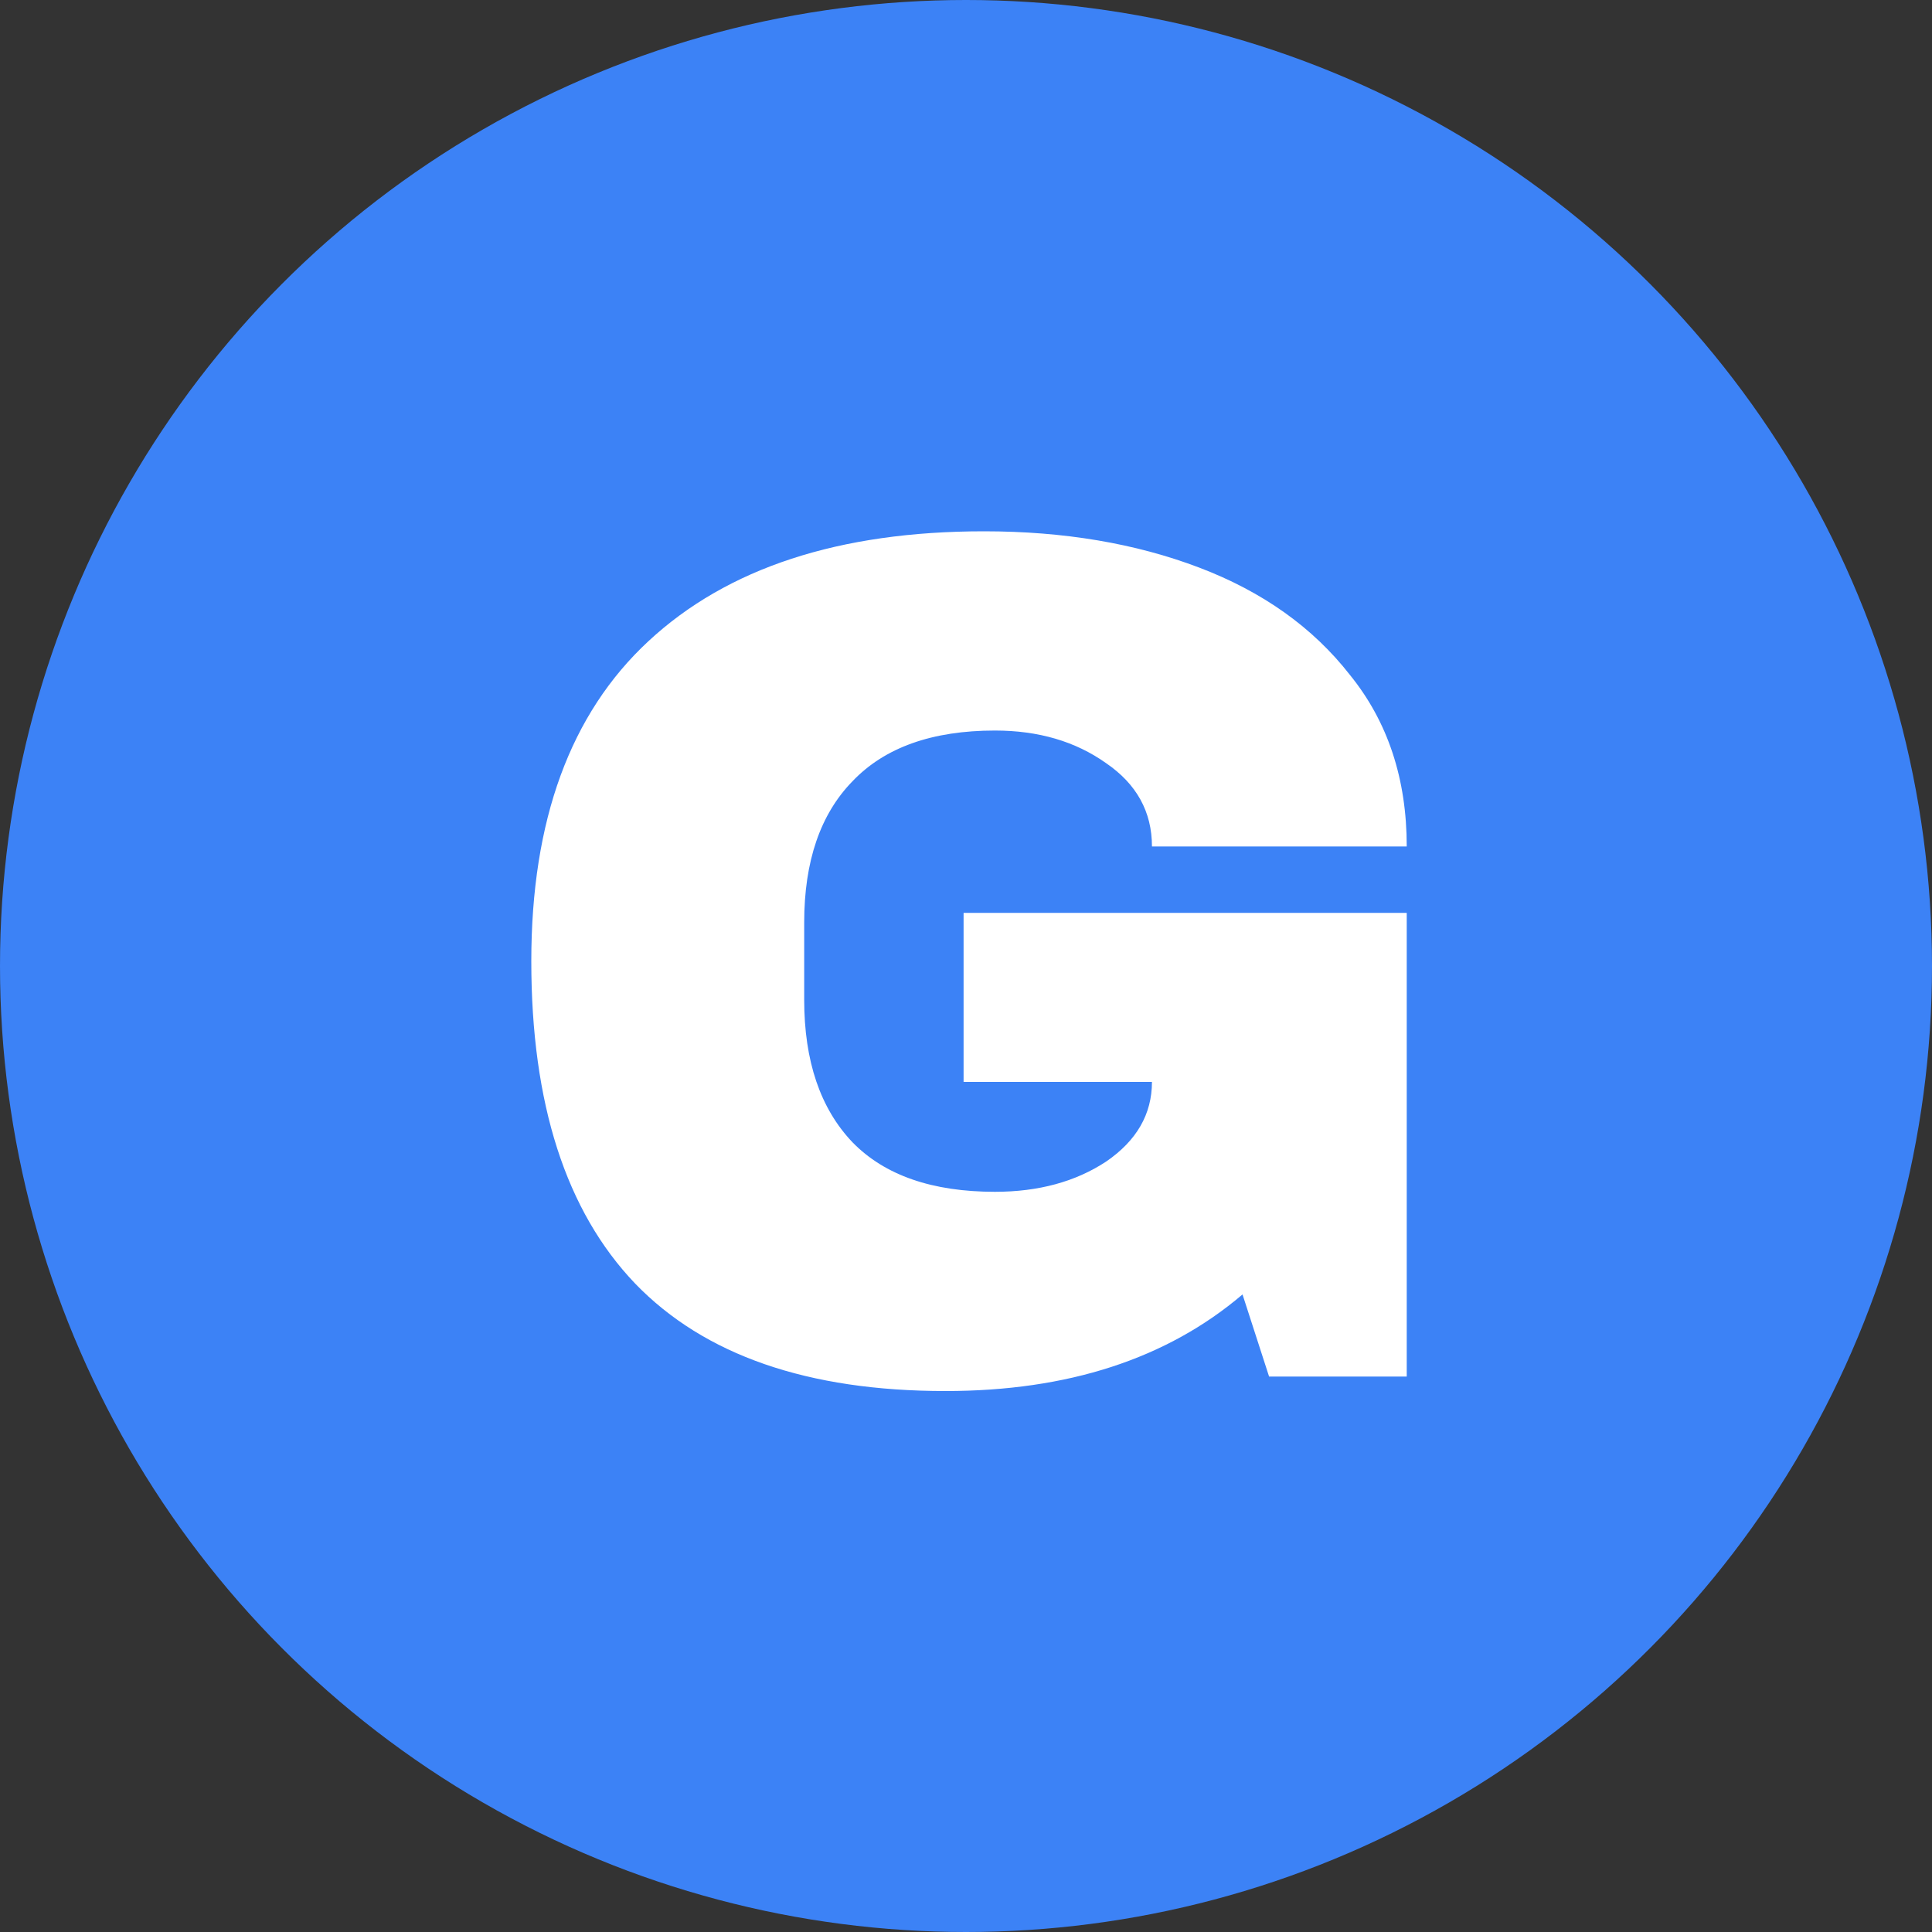
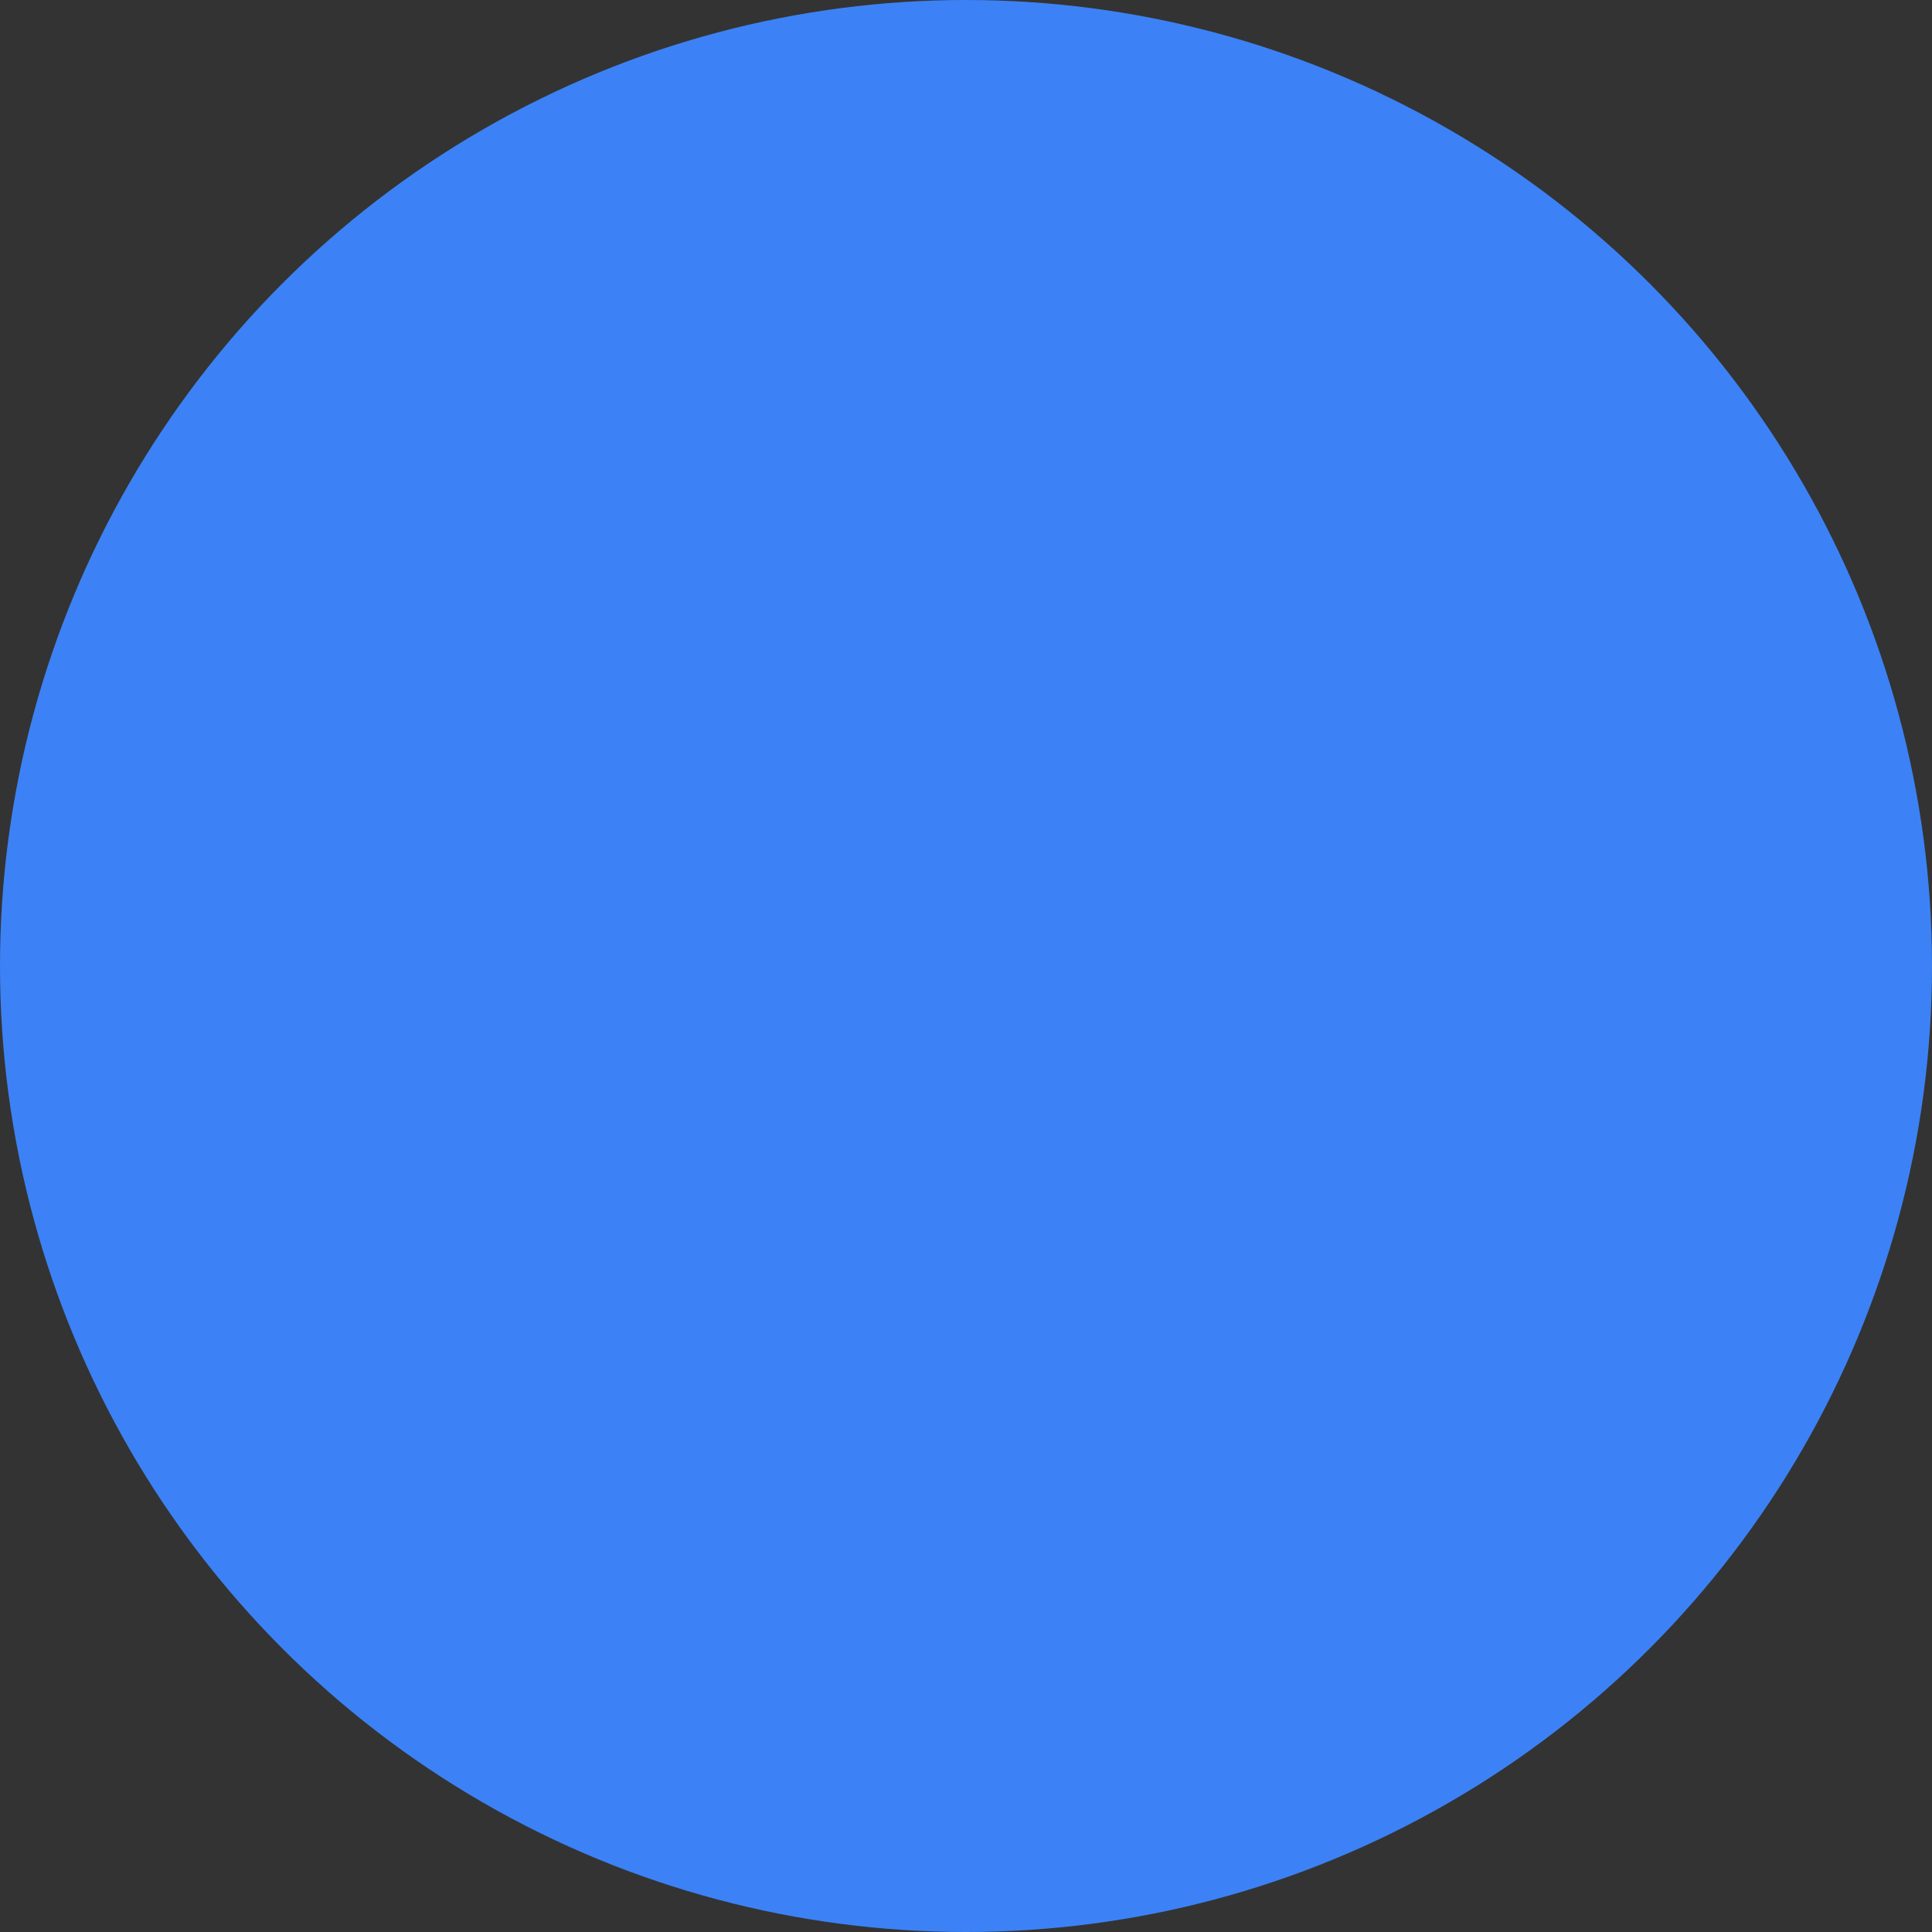
<svg xmlns="http://www.w3.org/2000/svg" width="48" height="48" viewBox="0 0 48 48" fill="none">
  <rect x="0" y="0" width="48" height="48" fill="#333333" stroke="none" />
  <circle cx="24" cy="24" r="24" fill="#3C82F6" />
-   <path d="M24.45 13.2C26.43 13.2 28.21 13.5 29.79 14.1C31.37 14.7 32.62 15.59 33.54 16.77C34.48 17.93 34.95 19.35 34.95 21.03H28.62C28.62 20.17 28.24 19.48 27.48 18.96C26.72 18.42 25.8 18.15 24.72 18.15C23.16 18.15 21.98 18.57 21.18 19.41C20.38 20.23 19.98 21.4 19.98 22.92V24.84C19.98 26.36 20.38 27.54 21.18 28.38C21.98 29.2 23.16 29.61 24.72 29.61C25.8 29.61 26.72 29.36 27.48 28.86C28.24 28.34 28.62 27.68 28.62 26.88H23.94V22.68H34.95V34.2H31.53L30.87 32.16C28.99 33.76 26.53 34.56 23.49 34.56C20.07 34.56 17.5 33.67 15.78 31.89C14.06 30.09 13.2 27.42 13.2 23.88C13.2 20.38 14.17 17.73 16.11 15.93C18.07 14.11 20.85 13.2 24.45 13.2Z" fill="white" />
</svg>